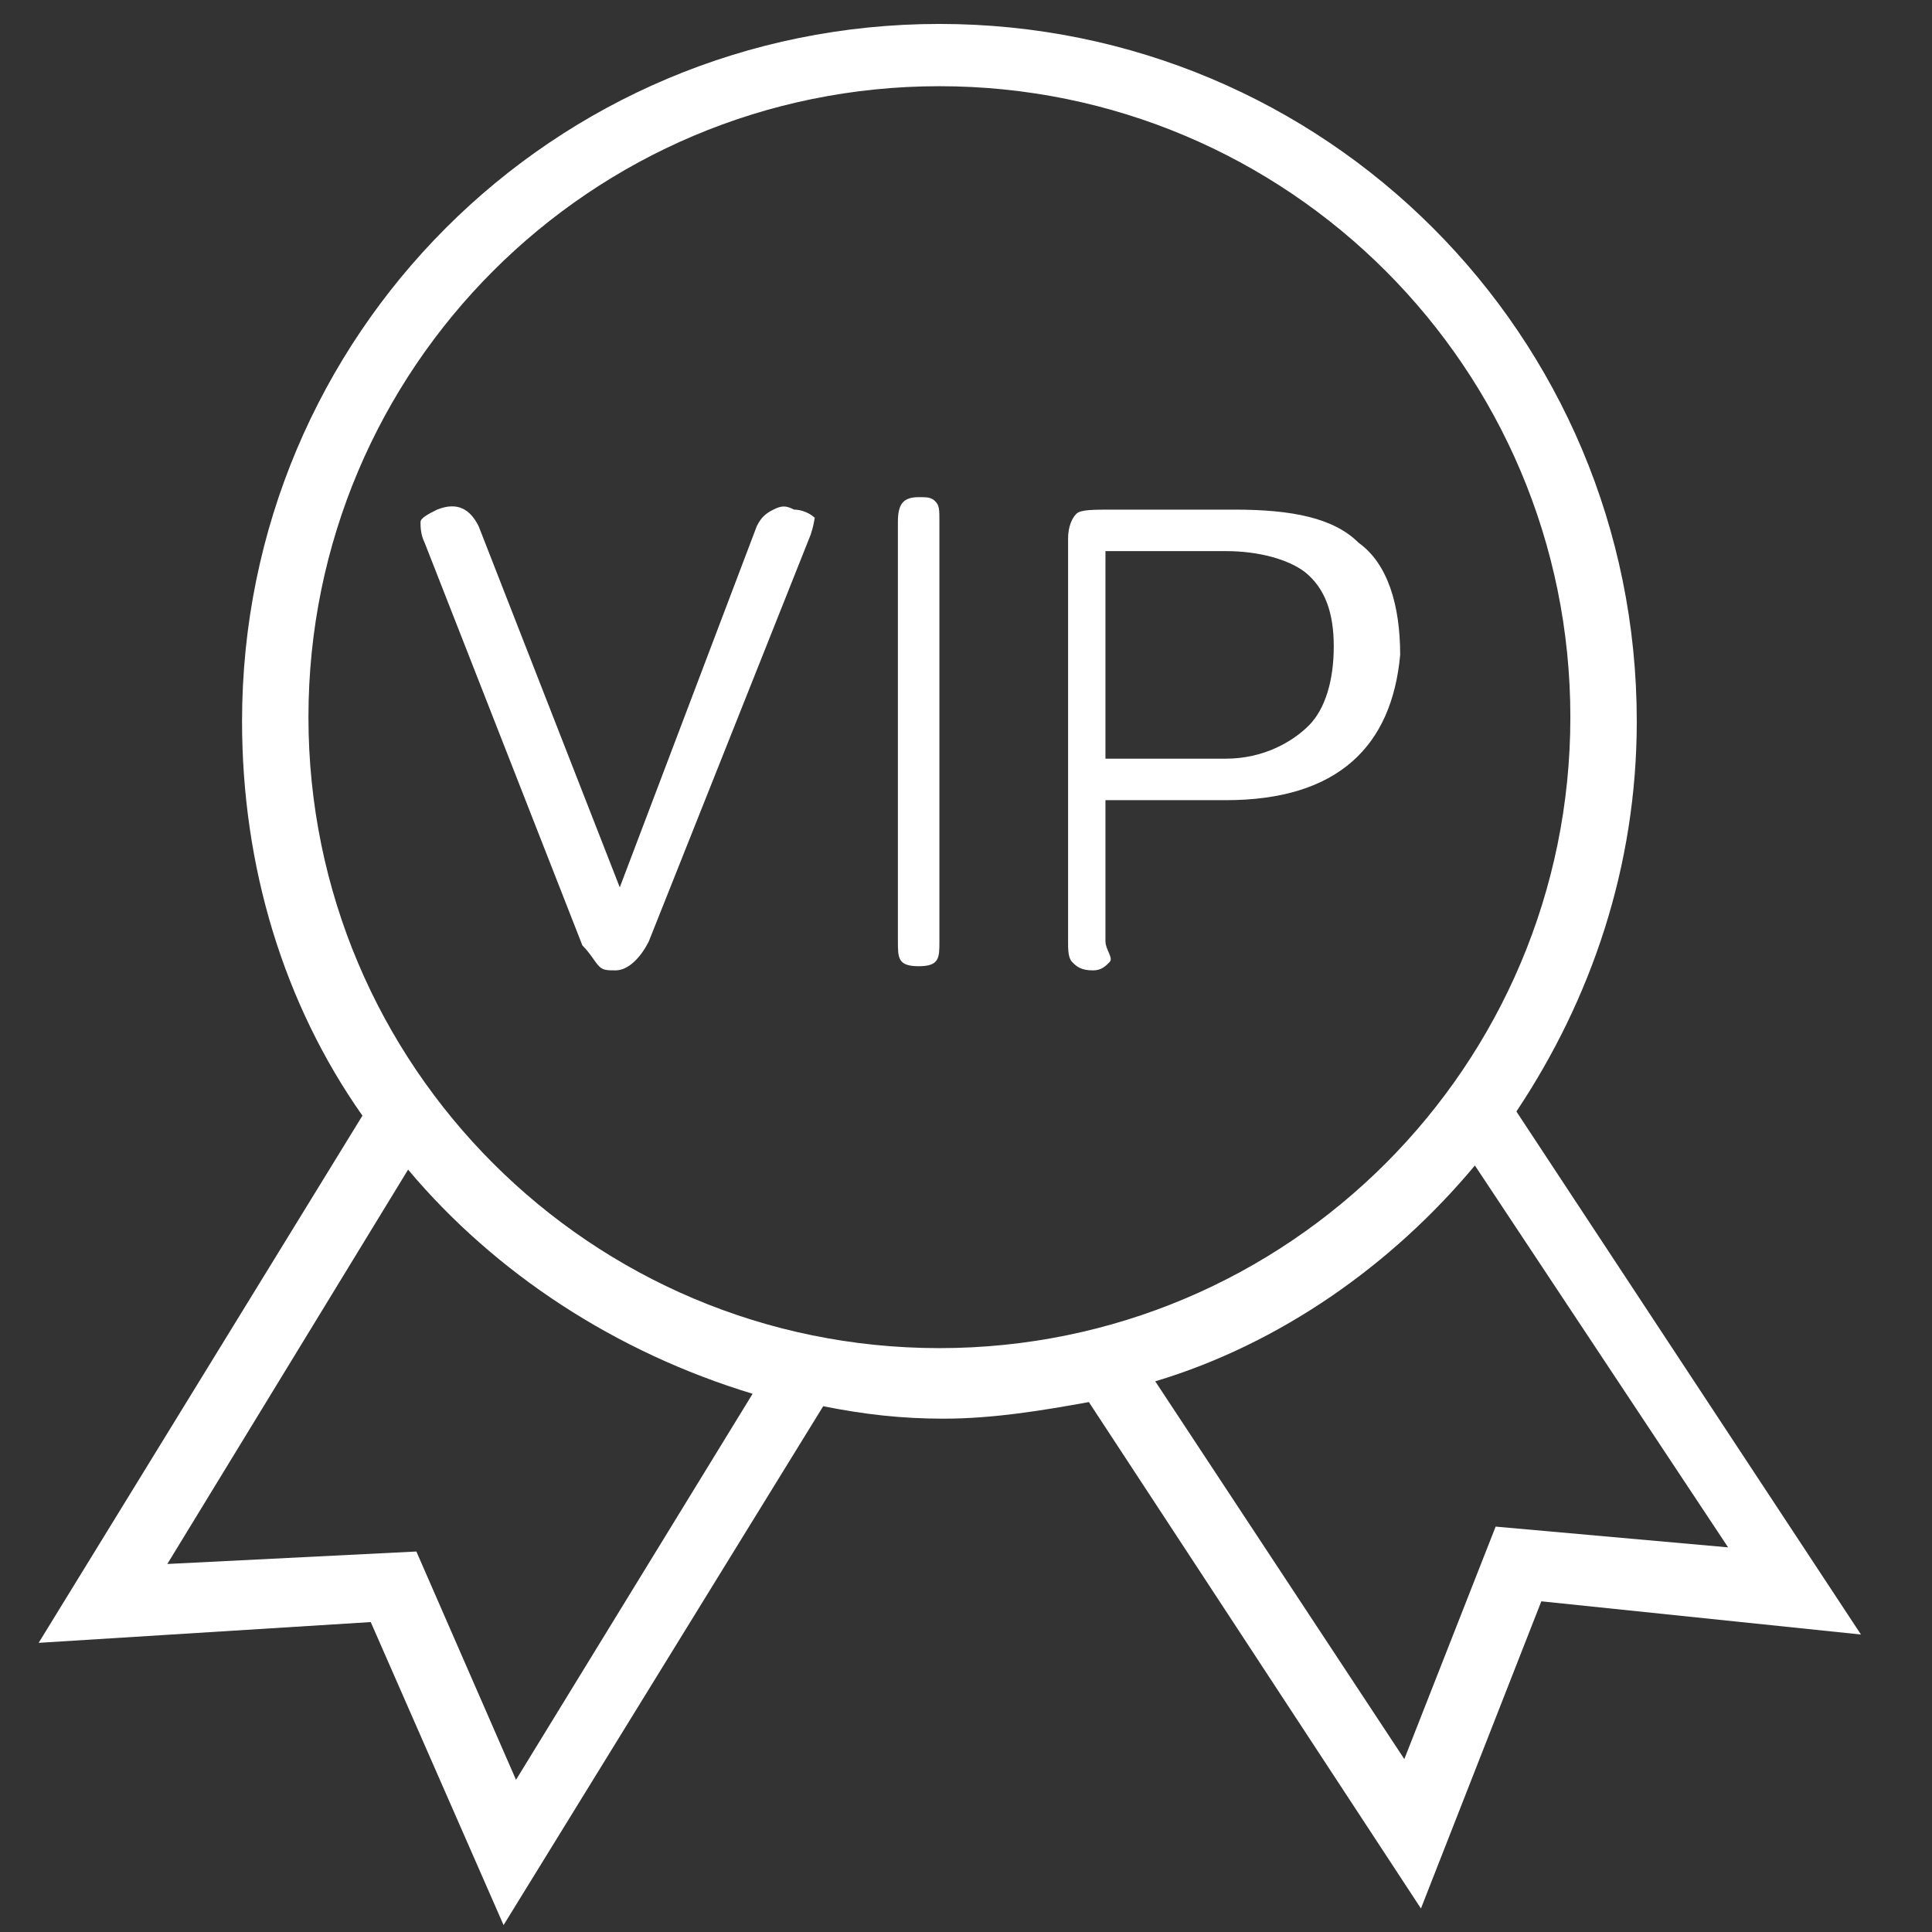
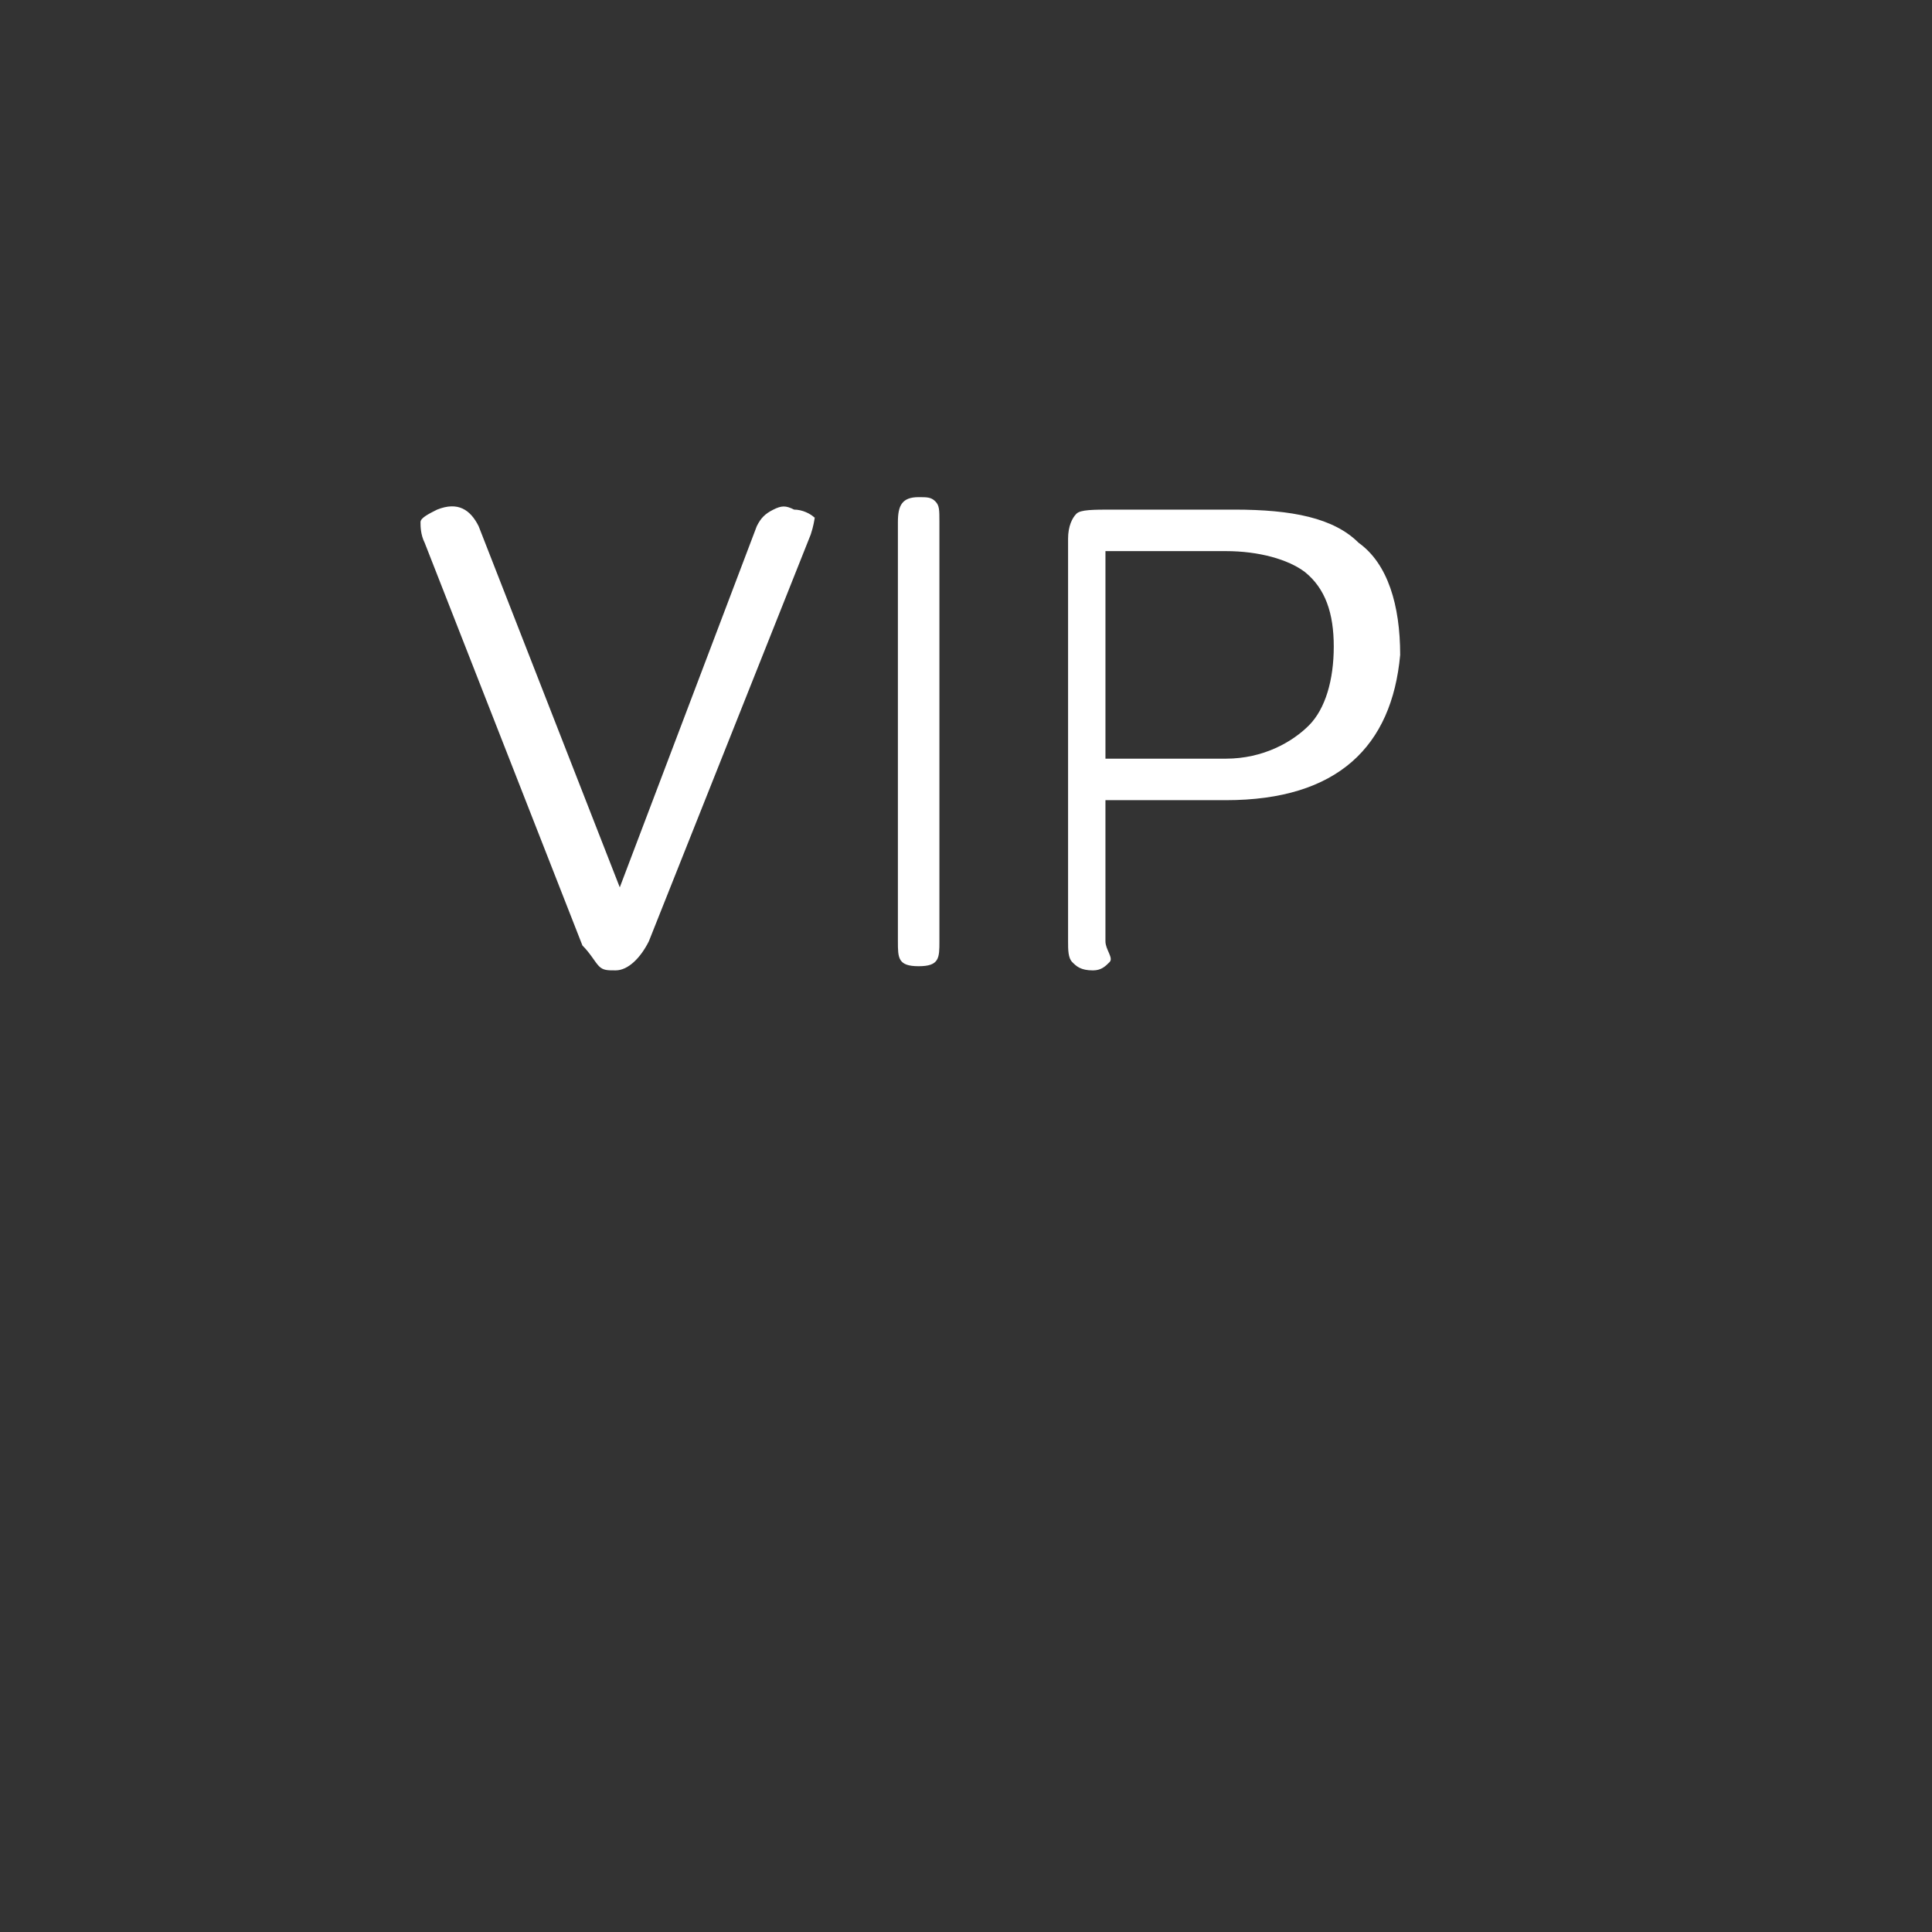
<svg xmlns="http://www.w3.org/2000/svg" t="1555403361027" class="icon" style="" viewBox="0 0 1024 1024" version="1.1" p-id="4865" width="32" height="32">
  <rect x="0" y="0" width="1024" height="1024" fill="#333333" stroke="none" />
  <defs>
    <style type="text/css" />
  </defs>
  <path d="M431.806 274.429l0.095 0.077c0-0.75-0.009-0.691-0.095-0.077zM486.905 263.501c-8.801 0-11 4.398-11 13.204v222.211c0 8.801 0 13.199 11 13.199s11-4.398 11-13.199v-222.211c0-6.602 0-8.805-2.199-11.004-2.204-2.199-4.403-2.199-8.801-2.199zM720.116 287.705c-13.199-13.199-35.199-17.602-66.004-17.602h-63.805c-11 0-17.597 0-19.801 2.204-2.195 2.199-4.403 6.597-4.403 13.199v213.415c0 4.398 0 8.801 2.204 11 2.195 2.199 4.398 4.403 11 4.403 4.403 0 6.602-2.199 8.801-4.403 2.195-2.199-2.199-6.597-2.199-11V424.111h63.805c59.398 0 88.004-28.602 92.407-77.004 0-26.403-6.602-48.402-22.004-59.402z m-26.398 96.809c-8.796 8.801-24.203 17.597-44 17.597h-63.805V292.103h63.805c17.593 0 33.004 4.398 41.801 11 11.004 8.801 15.403 22.004 15.403 39.606-0.005 17.597-4.403 33-13.204 41.805zM409.901 270.103c-4.403 2.204-6.602 4.403-8.801 8.801L328.494 470.315 253.689 278.904c-4.403-8.801-11.004-13.199-22.004-8.801-4.398 2.204-8.801 4.403-8.801 6.602s0 6.597 2.204 11L308.693 501.12c4.403 4.398 6.602 8.796 8.801 11 2.199 2.199 4.403 2.199 8.801 2.199 6.602 0 13.204-6.597 17.602-15.398L429.702 283.307c1.449-4.348 1.937-7.699 2.104-8.878-2.226-2.172-6.561-4.326-10.91-4.326-4.398-2.204-6.597-2.204-10.995 0z" p-id="4866" fill="#ffffff" />
-   <path d="M803.722 589.119c39.606-59.402 63.805-129.805 63.805-206.809 0-204.614-165.008-369.622-369.617-369.622S128.292 177.697 128.292 382.311c0 77.004 22 149.605 63.805 209.012l-171.61 279.419 176.012-11.009 70.402 160.61 169.411-275.016c22.004 4.403 41.805 6.602 63.8 6.602 26.403 0 52.796-4.403 77.004-8.801l176.012 268.414 63.805-162.809 169.411 17.597-182.623-277.211zM273.494 943.343l-52.805-121.008-132.004 6.606L216.291 619.924c46.203 55.004 110.004 96.805 182.61 118.809l-125.406 204.609z m224.406-228.808c-184.809 0-334.418-149.614-334.418-334.423s149.61-334.423 334.418-334.423c184.818 0 334.423 149.61 334.423 334.418s-149.605 334.428-334.423 334.428z m294.821 94.601l-48.402 123.212-132.013-200.216c66.009-19.801 125.411-61.606 169.415-114.406l134.212 202.41-123.212-11z" p-id="4867" fill="#ffffff" />
</svg>